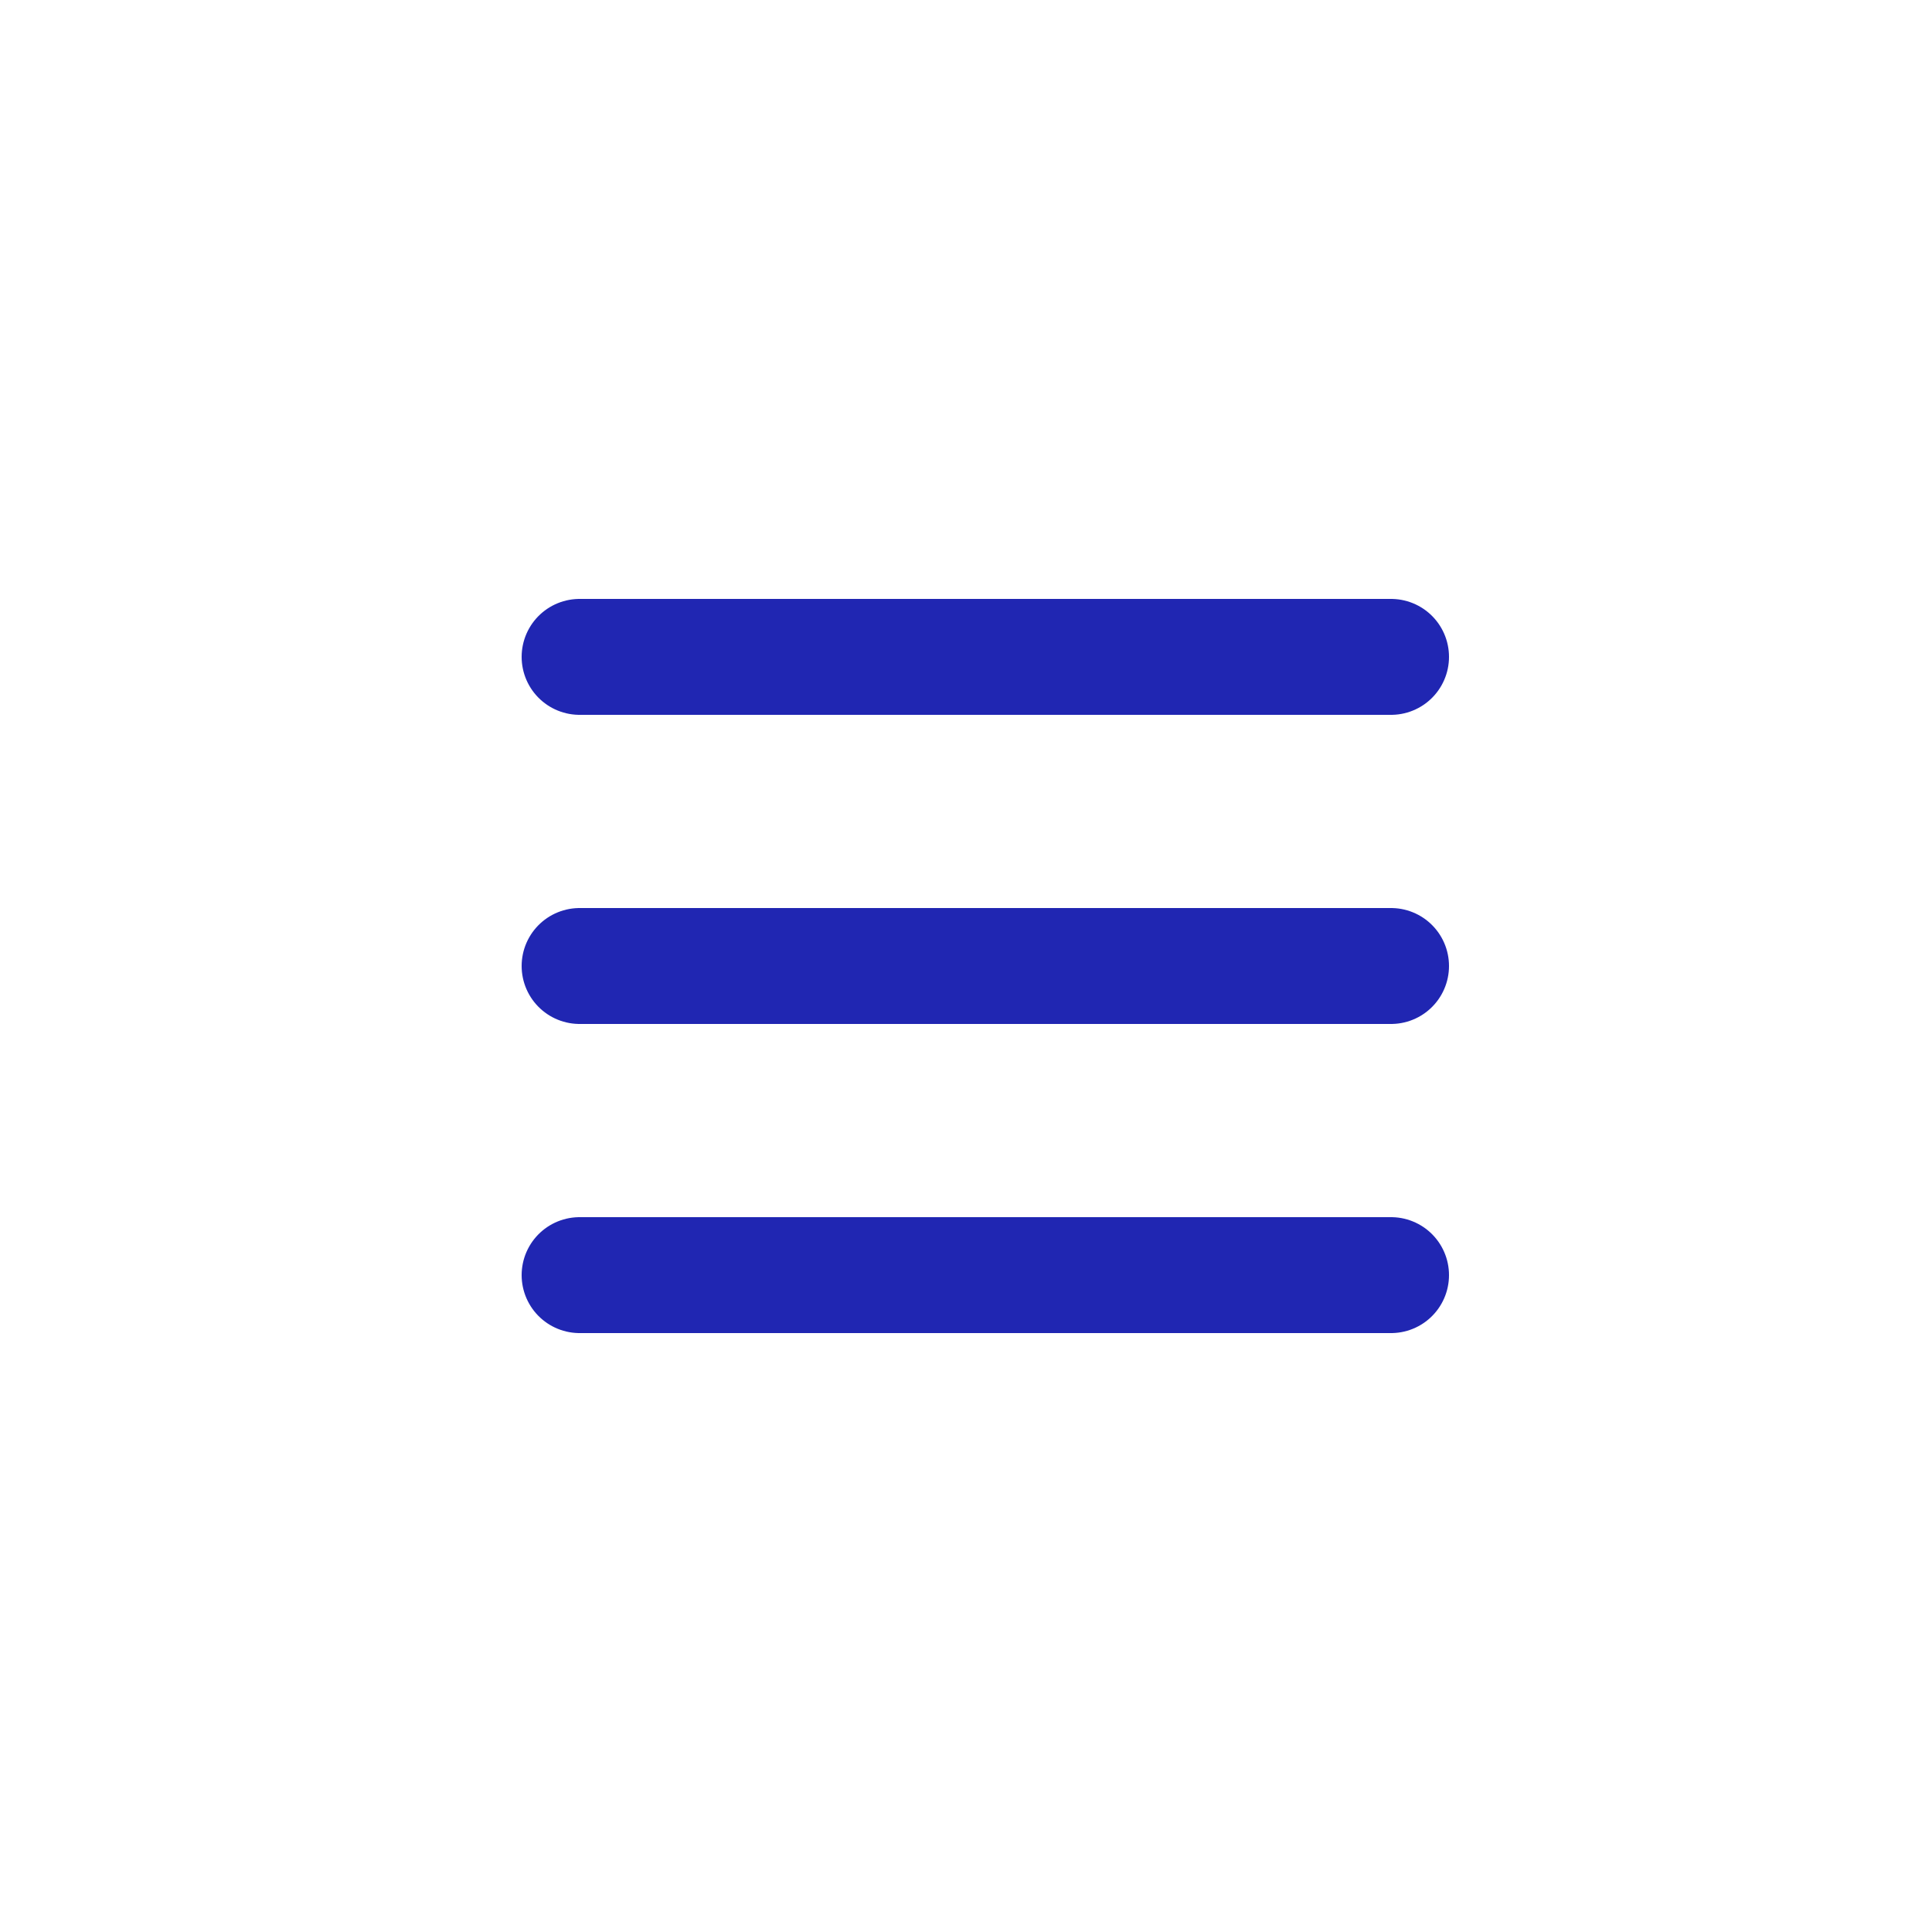
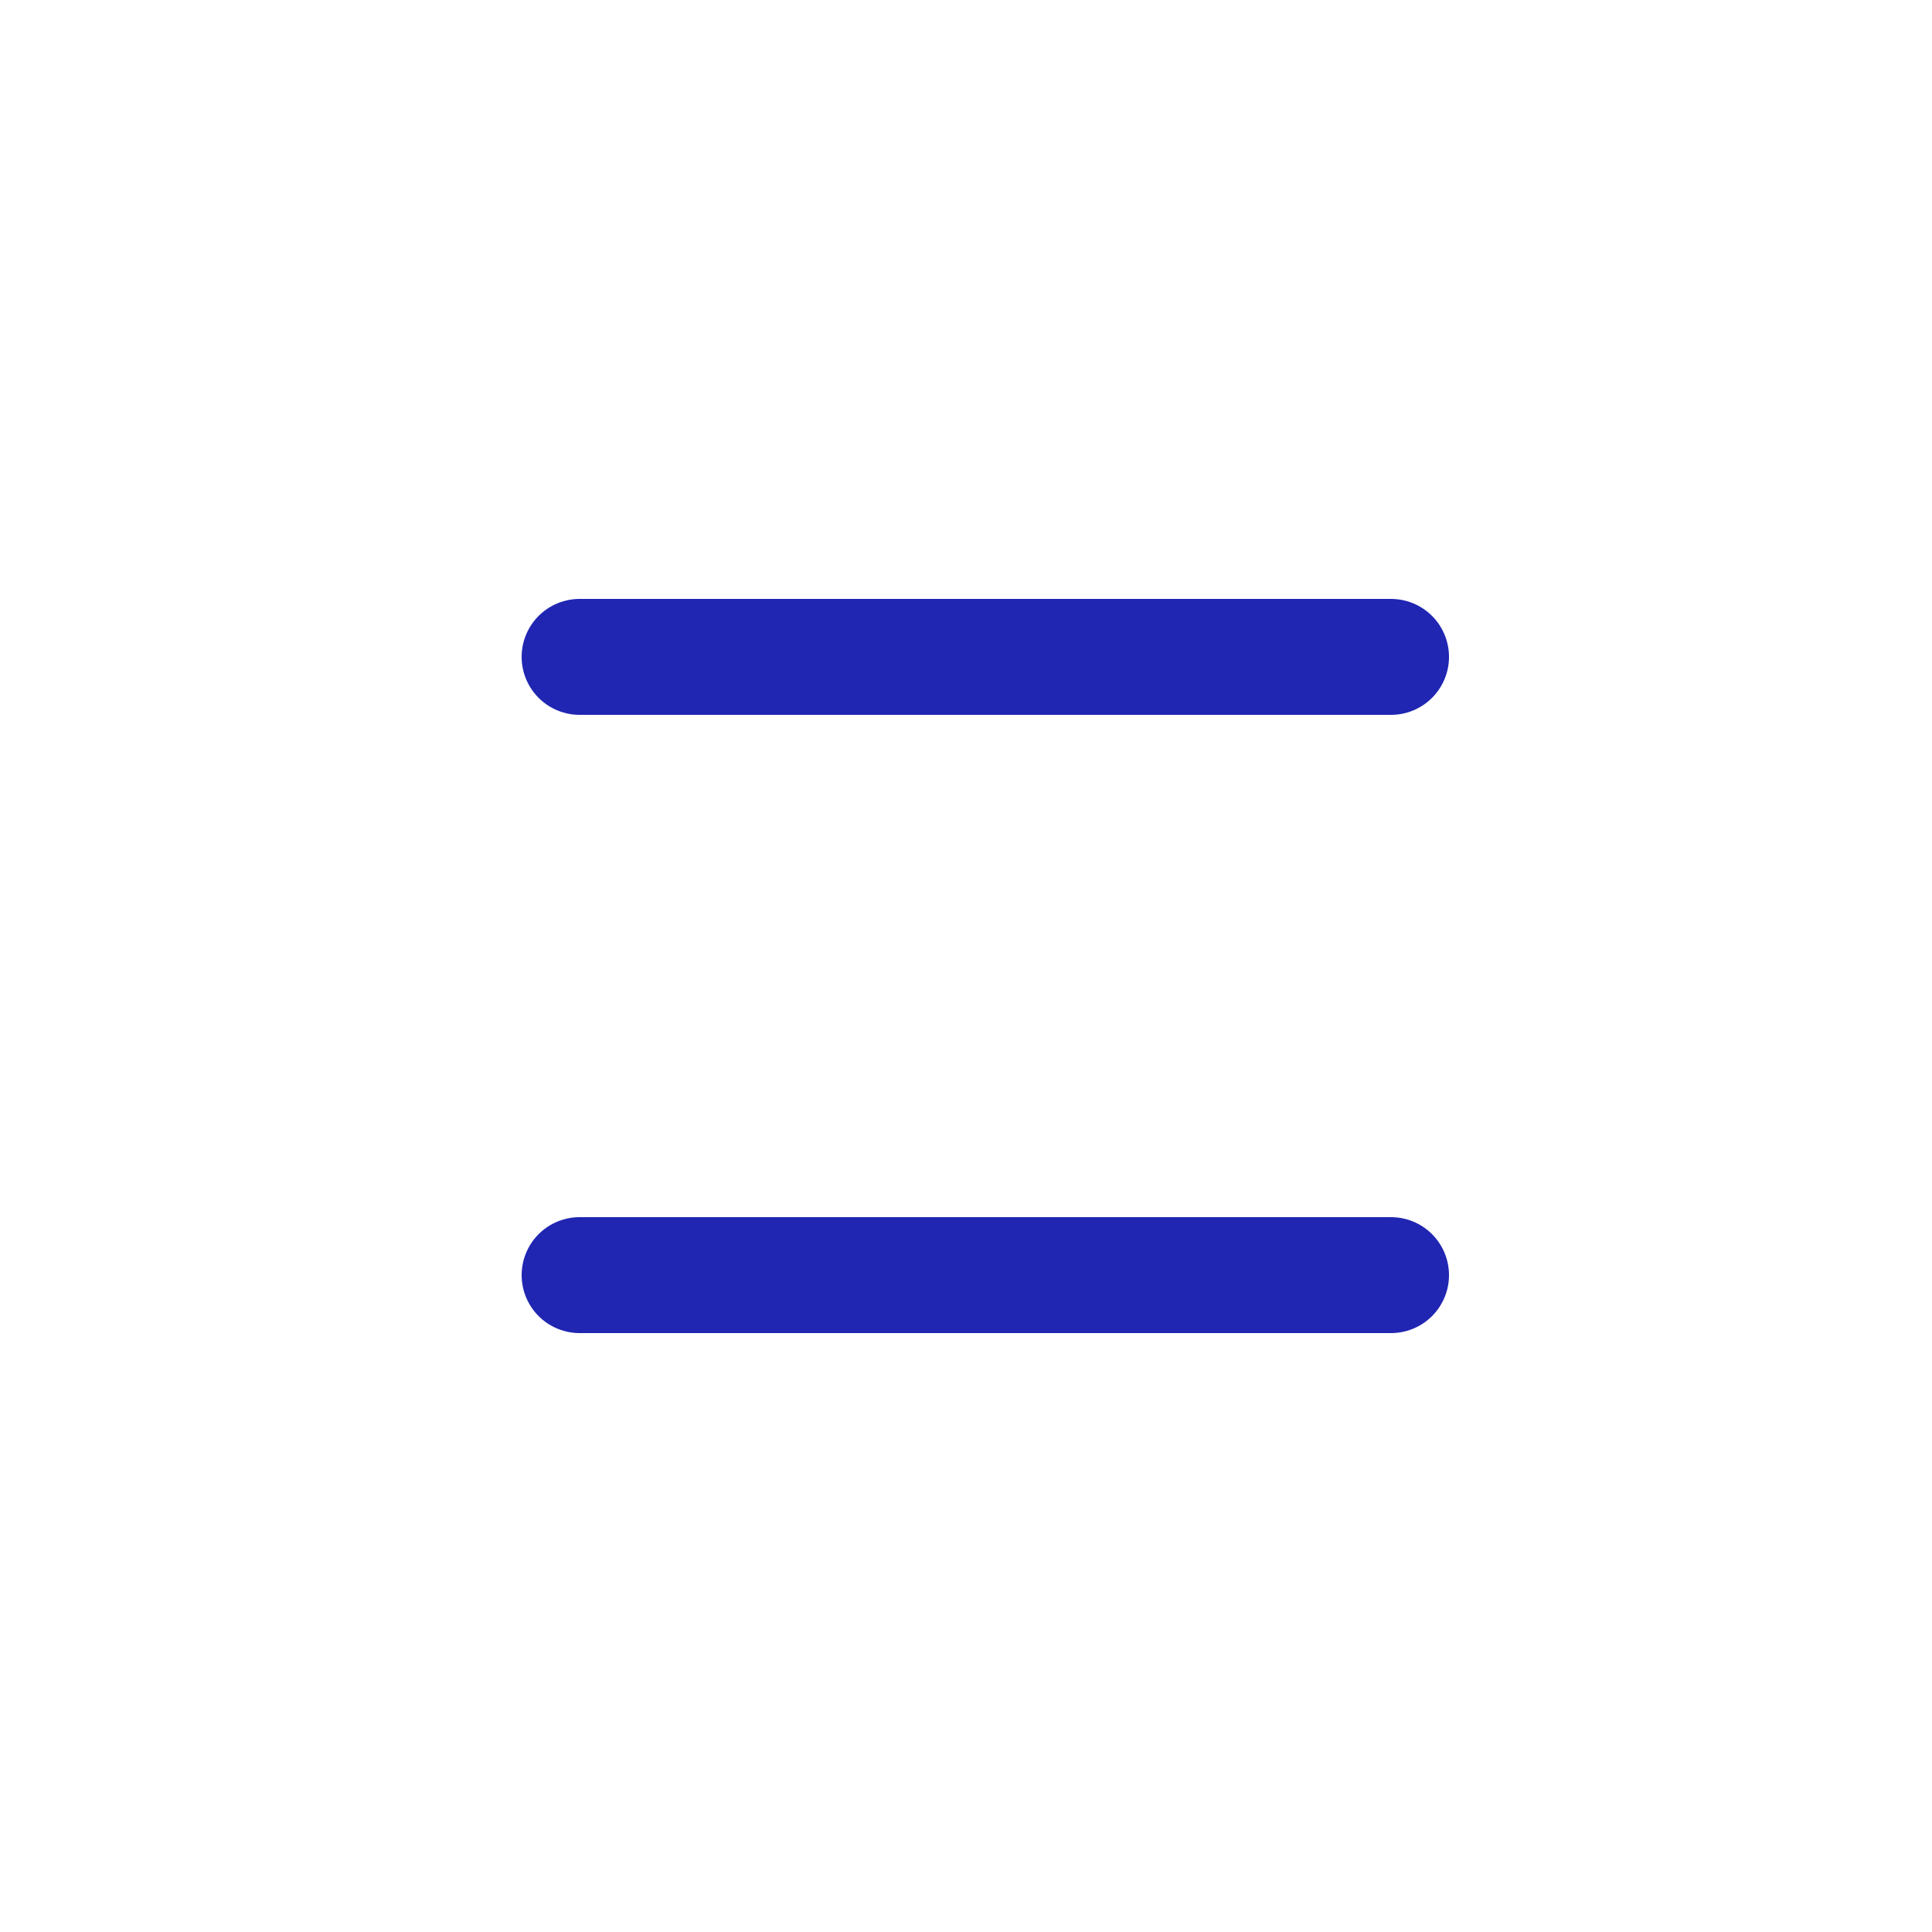
<svg xmlns="http://www.w3.org/2000/svg" width="50" height="50" viewBox="0 0 50 50" fill="none">
-   <path d="M36 33H15M36 25H15M36 17H15" stroke="#2026B2" stroke-width="3" stroke-linecap="round" />
+   <path d="M36 33H15M36 25M36 17H15" stroke="#2026B2" stroke-width="3" stroke-linecap="round" />
</svg>